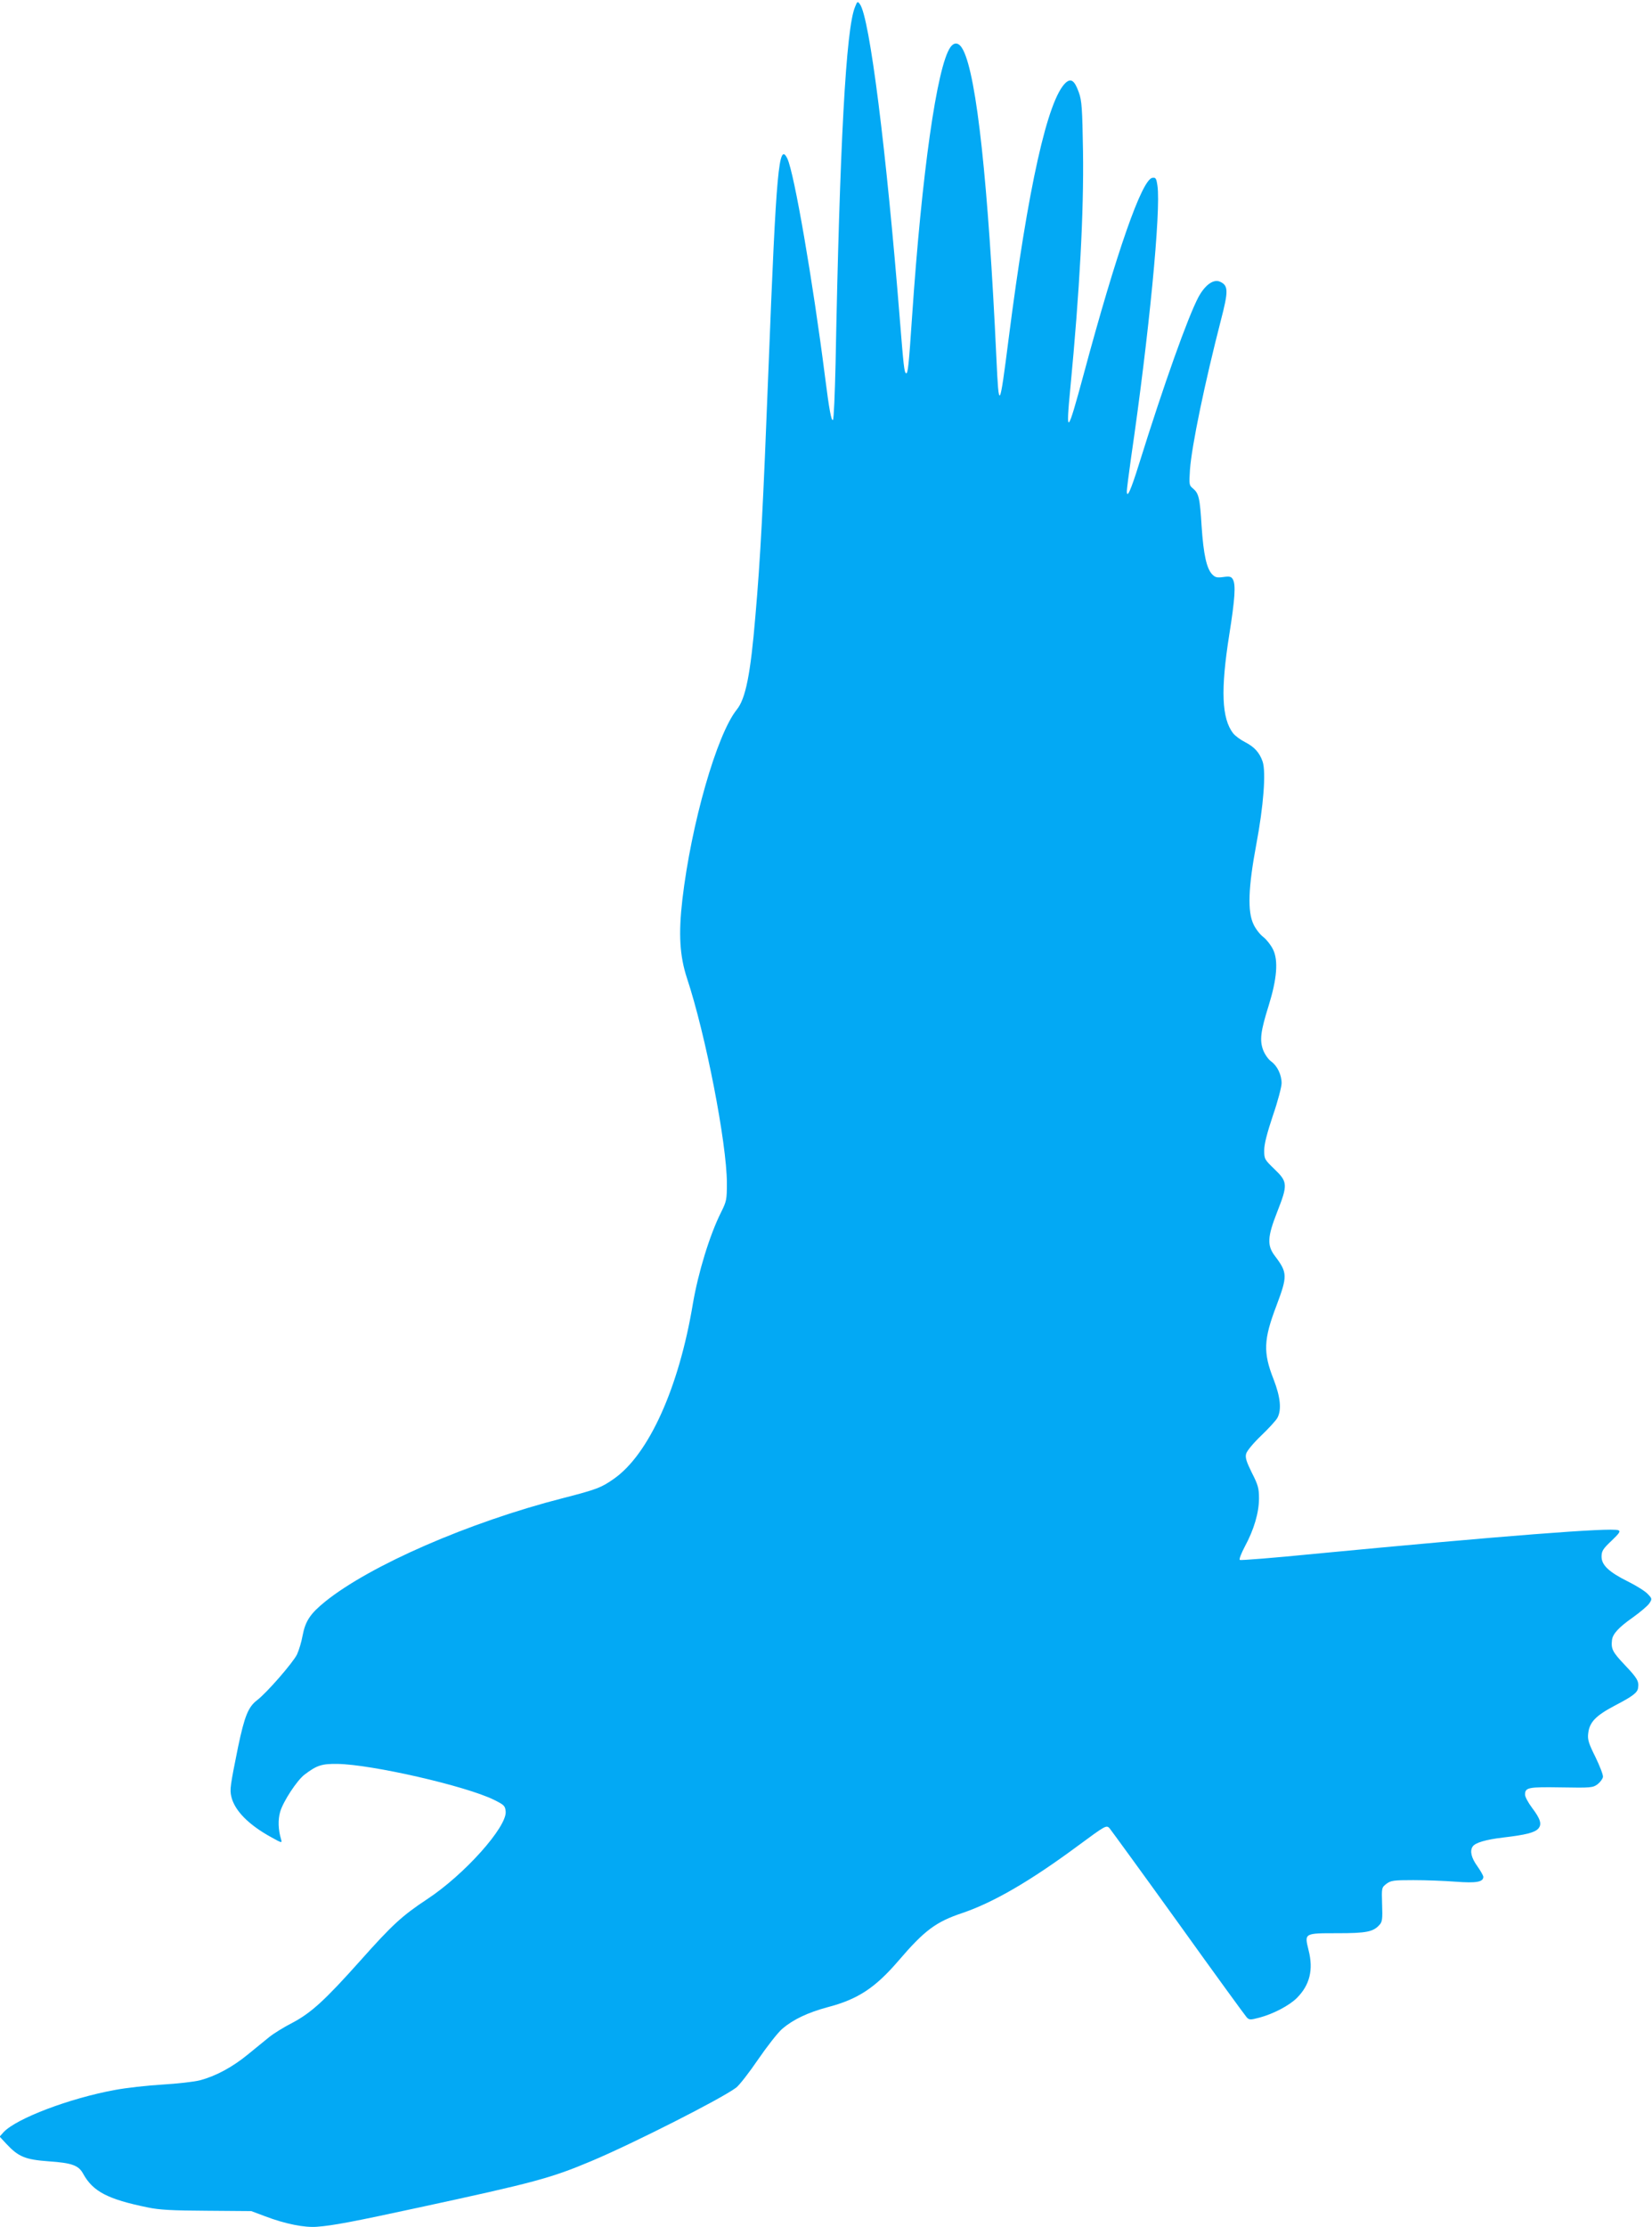
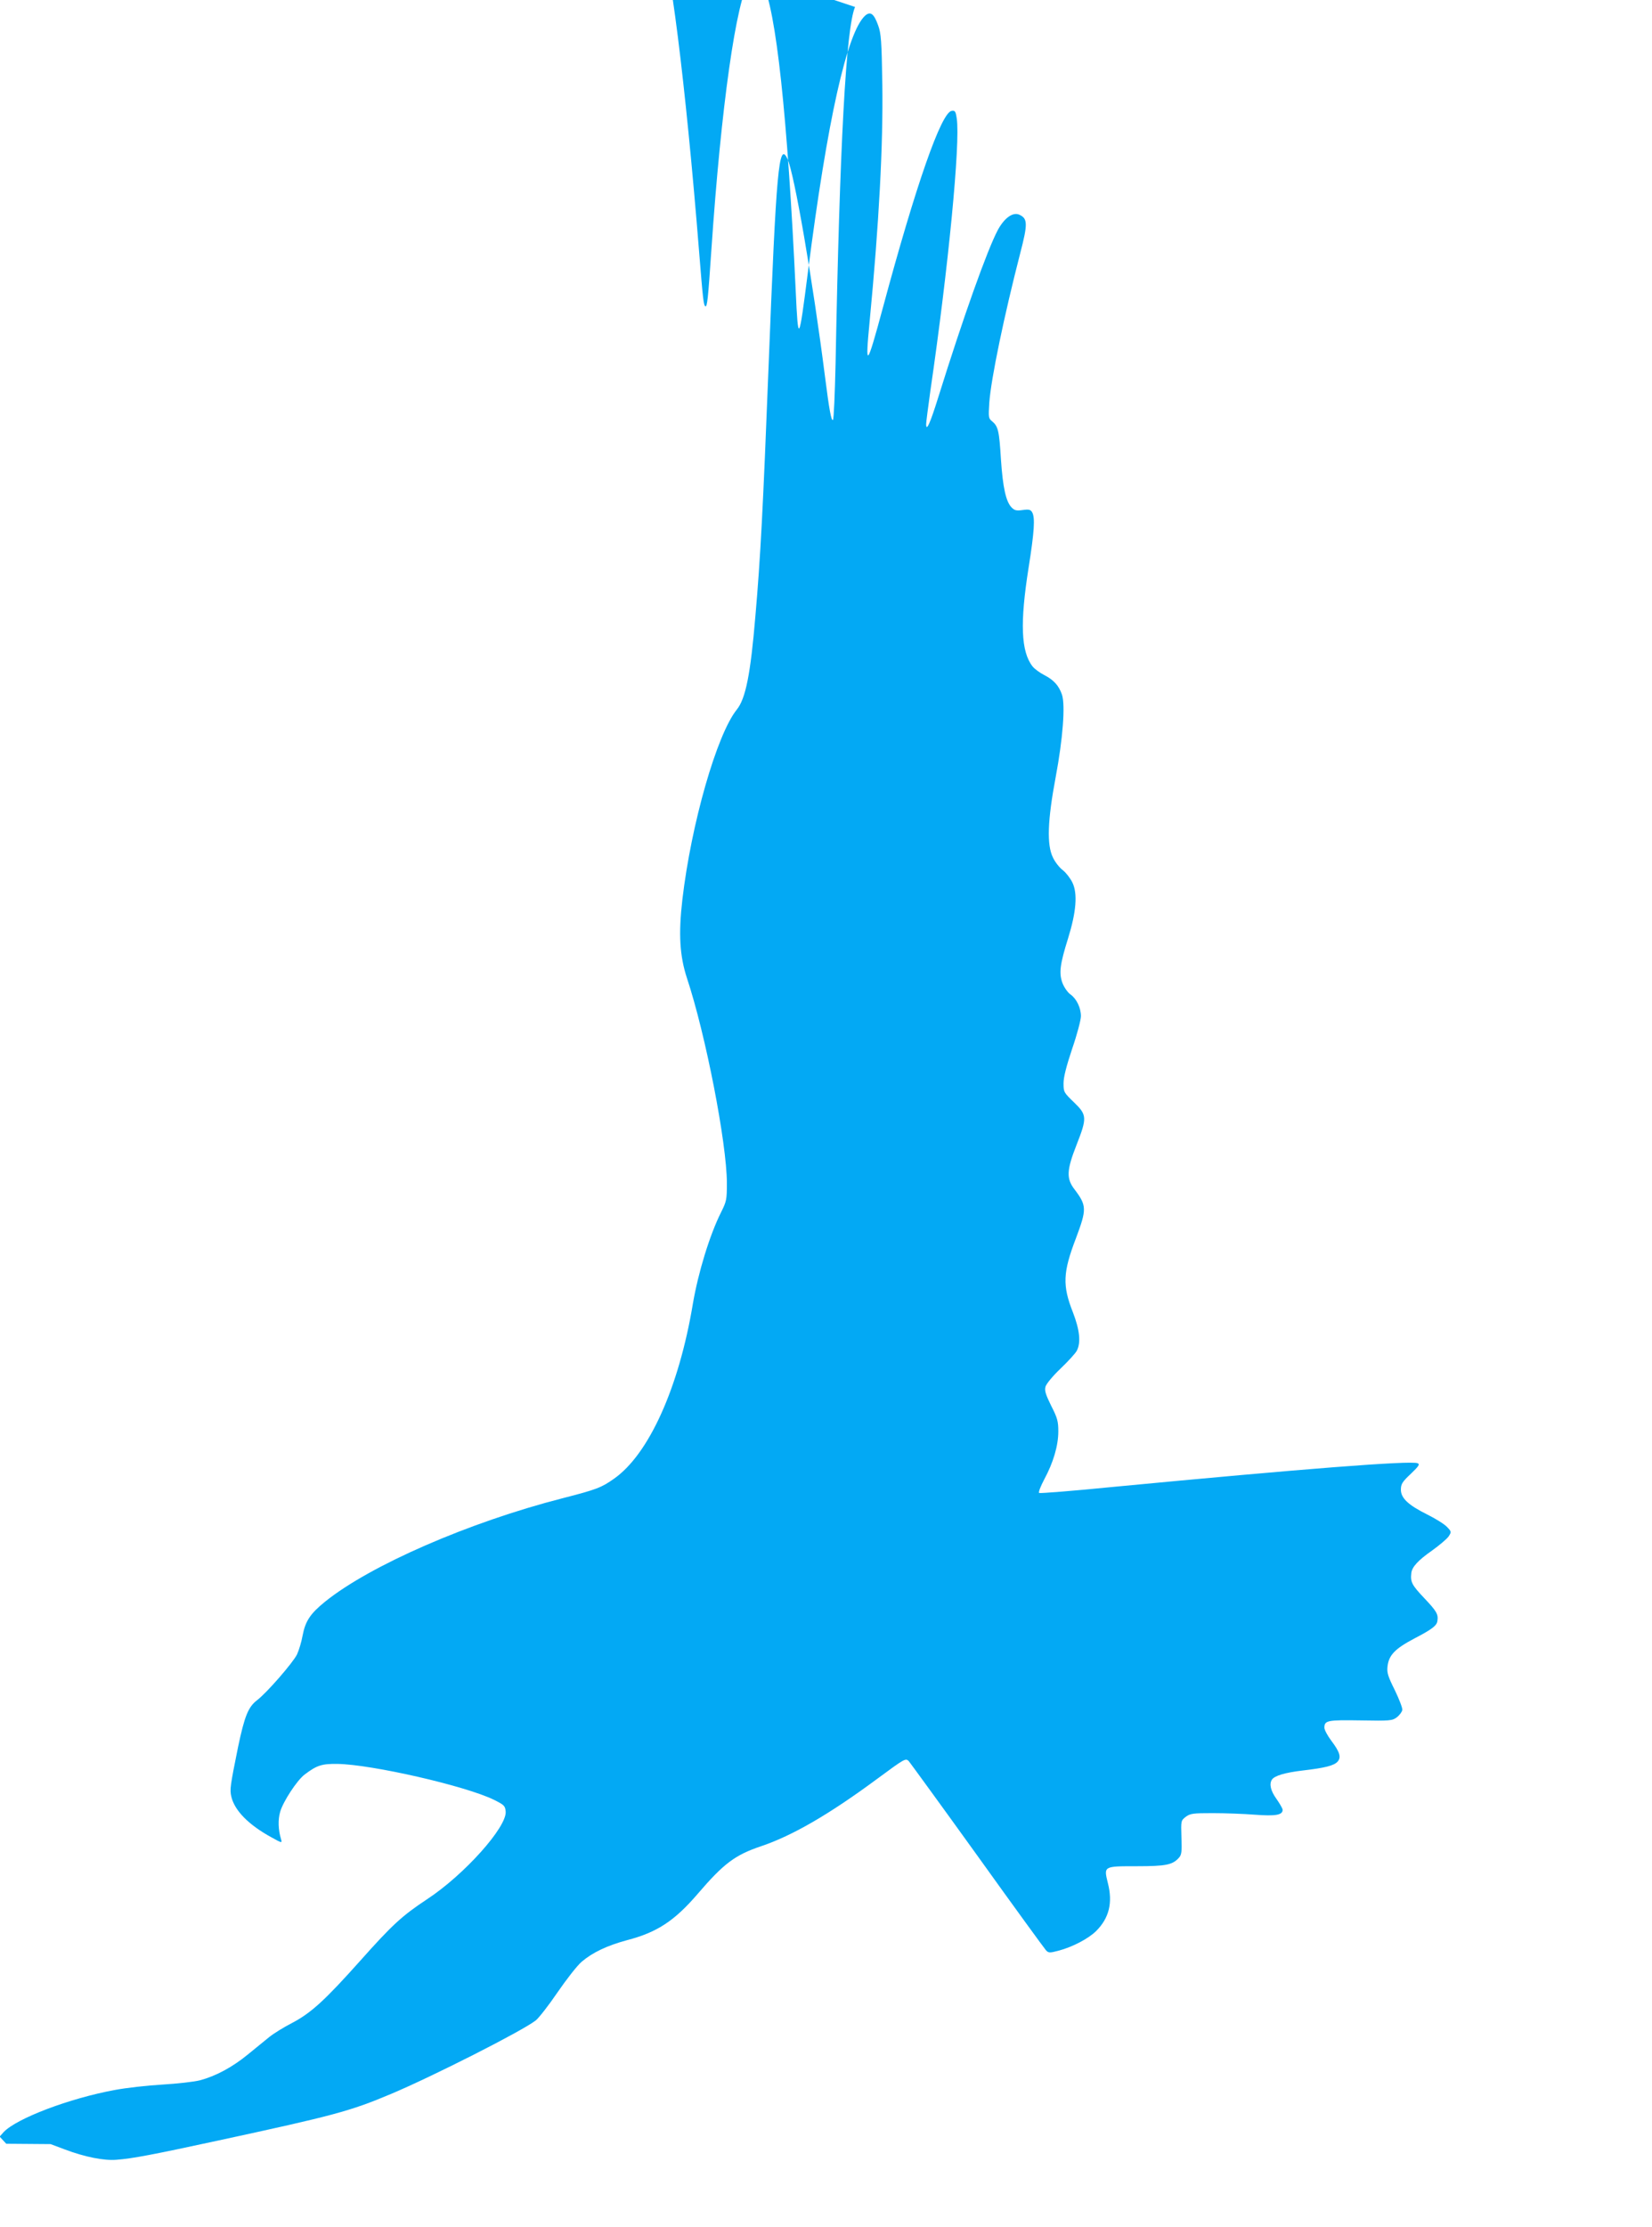
<svg xmlns="http://www.w3.org/2000/svg" version="1.0" width="950pt" height="1280pt" viewBox="0 0 950 1280" preserveAspectRatio="xMidYMid meet">
  <g transform="translate(0,1280) scale(0.1,-0.1)" fill="#03a9f4" stroke="none">
-     <path d="M4917 12760 c-52 -121 -88 -787 -112 -2050 -4 -173 -10 -319 -15 -323 -9 -10 -22 61 -45 243 -71 558 -178 1176 -217 1258 -49 102 -64 -58 -108 -1188 -32 -821 -47 -1108 -76 -1440 -28 -335 -56 -475 -107 -538 -115 -143 -262 -656 -313 -1092 -23 -199 -15 -324 26 -450 108 -325 229 -948 230 -1178 0 -97 -2 -106 -34 -170 -65 -130 -131 -345 -162 -527 -80 -480 -253 -863 -453 -1003 -72 -51 -100 -62 -295 -112 -539 -138 -1108 -386 -1367 -595 -85 -69 -113 -111 -129 -195 -6 -35 -21 -84 -32 -108 -23 -47 -174 -221 -231 -264 -50 -39 -71 -92 -108 -268 -45 -222 -48 -244 -39 -284 18 -80 99 -163 231 -235 61 -34 62 -34 55 -10 -16 53 -18 111 -5 156 16 58 97 182 141 215 70 53 98 62 188 61 198 -3 736 -126 900 -206 60 -30 65 -35 68 -68 7 -89 -238 -363 -451 -503 -145 -96 -200 -146 -387 -356 -201 -225 -280 -297 -387 -354 -49 -25 -109 -62 -135 -83 -26 -21 -81 -66 -124 -101 -88 -72 -183 -123 -273 -147 -34 -9 -133 -20 -219 -25 -86 -5 -209 -19 -272 -31 -261 -48 -564 -163 -639 -242 l-23 -26 38 -41 c70 -75 109 -91 244 -101 133 -9 172 -23 198 -71 56 -102 141 -147 372 -194 66 -14 141 -18 340 -19 l255 -2 80 -30 c116 -44 227 -66 299 -60 92 7 208 29 587 111 662 143 756 168 991 267 240 101 749 359 832 422 18 14 75 87 126 162 51 74 113 154 139 176 62 53 146 93 261 124 173 45 273 111 407 267 149 174 215 223 364 273 181 61 393 184 670 389 156 115 161 118 179 100 9 -11 187 -255 395 -544 207 -289 385 -533 394 -543 15 -16 21 -16 74 -2 79 21 171 69 215 113 74 74 96 162 67 275 -24 98 -26 97 167 97 167 0 205 8 241 48 16 17 18 35 15 117 -3 97 -3 97 25 119 26 19 41 21 155 21 70 0 179 -4 243 -9 118 -9 159 -2 159 28 0 7 -16 35 -35 62 -34 47 -43 86 -27 111 14 23 76 41 177 53 129 15 180 28 201 51 22 25 13 55 -36 120 -22 29 -40 63 -40 75 0 42 18 45 209 42 169 -3 181 -2 208 18 15 12 29 30 31 42 2 11 -18 62 -43 114 -39 78 -46 100 -42 135 7 66 43 103 155 162 102 53 129 74 132 101 6 38 -5 56 -75 130 -72 76 -81 93 -75 145 4 35 39 73 119 129 43 31 86 67 96 82 16 25 16 27 -10 54 -15 16 -65 47 -111 70 -111 55 -154 95 -154 144 0 32 8 45 57 91 47 45 53 55 39 61 -43 16 -659 -32 -1749 -136 -230 -23 -422 -38 -427 -35 -6 3 8 38 29 78 52 96 81 194 81 276 0 57 -5 77 -41 147 -31 63 -39 87 -33 109 4 16 40 60 86 104 44 42 86 88 94 103 25 47 17 120 -22 221 -61 154 -58 229 17 425 63 168 63 188 -8 282 -48 62 -45 111 12 256 61 155 60 172 -15 244 -58 56 -60 59 -60 109 0 36 16 98 50 200 28 81 50 165 50 186 0 48 -25 100 -60 125 -16 11 -36 40 -46 65 -21 57 -15 107 32 257 47 151 56 258 25 321 -12 25 -37 57 -55 71 -19 14 -45 47 -57 73 -36 73 -31 213 16 463 41 218 56 412 36 473 -18 52 -47 84 -101 112 -26 13 -57 36 -68 50 -67 85 -73 251 -23 567 33 208 38 287 21 318 -9 16 -18 19 -54 14 -36 -5 -47 -3 -64 14 -33 33 -51 114 -62 278 -10 164 -16 189 -51 218 -21 17 -21 23 -16 106 10 139 86 503 178 860 44 169 43 199 -5 221 -37 17 -86 -18 -124 -88 -61 -115 -198 -499 -342 -960 -47 -151 -70 -202 -70 -155 0 11 11 96 24 189 104 711 173 1427 152 1566 -6 42 -10 48 -29 45 -60 -8 -206 -426 -396 -1132 -93 -345 -103 -355 -76 -78 54 563 78 1014 73 1362 -4 249 -7 292 -24 339 -24 67 -44 83 -75 56 -104 -95 -217 -598 -329 -1474 -52 -408 -56 -414 -70 -110 -47 1007 -113 1619 -191 1771 -22 44 -50 50 -74 16 -77 -110 -164 -723 -220 -1548 -19 -281 -24 -332 -35 -325 -10 6 -14 44 -35 305 -78 977 -174 1741 -230 1816 -13 18 -15 17 -28 -16z" />
+     <path d="M4917 12760 c-52 -121 -88 -787 -112 -2050 -4 -173 -10 -319 -15 -323 -9 -10 -22 61 -45 243 -71 558 -178 1176 -217 1258 -49 102 -64 -58 -108 -1188 -32 -821 -47 -1108 -76 -1440 -28 -335 -56 -475 -107 -538 -115 -143 -262 -656 -313 -1092 -23 -199 -15 -324 26 -450 108 -325 229 -948 230 -1178 0 -97 -2 -106 -34 -170 -65 -130 -131 -345 -162 -527 -80 -480 -253 -863 -453 -1003 -72 -51 -100 -62 -295 -112 -539 -138 -1108 -386 -1367 -595 -85 -69 -113 -111 -129 -195 -6 -35 -21 -84 -32 -108 -23 -47 -174 -221 -231 -264 -50 -39 -71 -92 -108 -268 -45 -222 -48 -244 -39 -284 18 -80 99 -163 231 -235 61 -34 62 -34 55 -10 -16 53 -18 111 -5 156 16 58 97 182 141 215 70 53 98 62 188 61 198 -3 736 -126 900 -206 60 -30 65 -35 68 -68 7 -89 -238 -363 -451 -503 -145 -96 -200 -146 -387 -356 -201 -225 -280 -297 -387 -354 -49 -25 -109 -62 -135 -83 -26 -21 -81 -66 -124 -101 -88 -72 -183 -123 -273 -147 -34 -9 -133 -20 -219 -25 -86 -5 -209 -19 -272 -31 -261 -48 -564 -163 -639 -242 l-23 -26 38 -41 l255 -2 80 -30 c116 -44 227 -66 299 -60 92 7 208 29 587 111 662 143 756 168 991 267 240 101 749 359 832 422 18 14 75 87 126 162 51 74 113 154 139 176 62 53 146 93 261 124 173 45 273 111 407 267 149 174 215 223 364 273 181 61 393 184 670 389 156 115 161 118 179 100 9 -11 187 -255 395 -544 207 -289 385 -533 394 -543 15 -16 21 -16 74 -2 79 21 171 69 215 113 74 74 96 162 67 275 -24 98 -26 97 167 97 167 0 205 8 241 48 16 17 18 35 15 117 -3 97 -3 97 25 119 26 19 41 21 155 21 70 0 179 -4 243 -9 118 -9 159 -2 159 28 0 7 -16 35 -35 62 -34 47 -43 86 -27 111 14 23 76 41 177 53 129 15 180 28 201 51 22 25 13 55 -36 120 -22 29 -40 63 -40 75 0 42 18 45 209 42 169 -3 181 -2 208 18 15 12 29 30 31 42 2 11 -18 62 -43 114 -39 78 -46 100 -42 135 7 66 43 103 155 162 102 53 129 74 132 101 6 38 -5 56 -75 130 -72 76 -81 93 -75 145 4 35 39 73 119 129 43 31 86 67 96 82 16 25 16 27 -10 54 -15 16 -65 47 -111 70 -111 55 -154 95 -154 144 0 32 8 45 57 91 47 45 53 55 39 61 -43 16 -659 -32 -1749 -136 -230 -23 -422 -38 -427 -35 -6 3 8 38 29 78 52 96 81 194 81 276 0 57 -5 77 -41 147 -31 63 -39 87 -33 109 4 16 40 60 86 104 44 42 86 88 94 103 25 47 17 120 -22 221 -61 154 -58 229 17 425 63 168 63 188 -8 282 -48 62 -45 111 12 256 61 155 60 172 -15 244 -58 56 -60 59 -60 109 0 36 16 98 50 200 28 81 50 165 50 186 0 48 -25 100 -60 125 -16 11 -36 40 -46 65 -21 57 -15 107 32 257 47 151 56 258 25 321 -12 25 -37 57 -55 71 -19 14 -45 47 -57 73 -36 73 -31 213 16 463 41 218 56 412 36 473 -18 52 -47 84 -101 112 -26 13 -57 36 -68 50 -67 85 -73 251 -23 567 33 208 38 287 21 318 -9 16 -18 19 -54 14 -36 -5 -47 -3 -64 14 -33 33 -51 114 -62 278 -10 164 -16 189 -51 218 -21 17 -21 23 -16 106 10 139 86 503 178 860 44 169 43 199 -5 221 -37 17 -86 -18 -124 -88 -61 -115 -198 -499 -342 -960 -47 -151 -70 -202 -70 -155 0 11 11 96 24 189 104 711 173 1427 152 1566 -6 42 -10 48 -29 45 -60 -8 -206 -426 -396 -1132 -93 -345 -103 -355 -76 -78 54 563 78 1014 73 1362 -4 249 -7 292 -24 339 -24 67 -44 83 -75 56 -104 -95 -217 -598 -329 -1474 -52 -408 -56 -414 -70 -110 -47 1007 -113 1619 -191 1771 -22 44 -50 50 -74 16 -77 -110 -164 -723 -220 -1548 -19 -281 -24 -332 -35 -325 -10 6 -14 44 -35 305 -78 977 -174 1741 -230 1816 -13 18 -15 17 -28 -16z" />
  </g>
</svg>